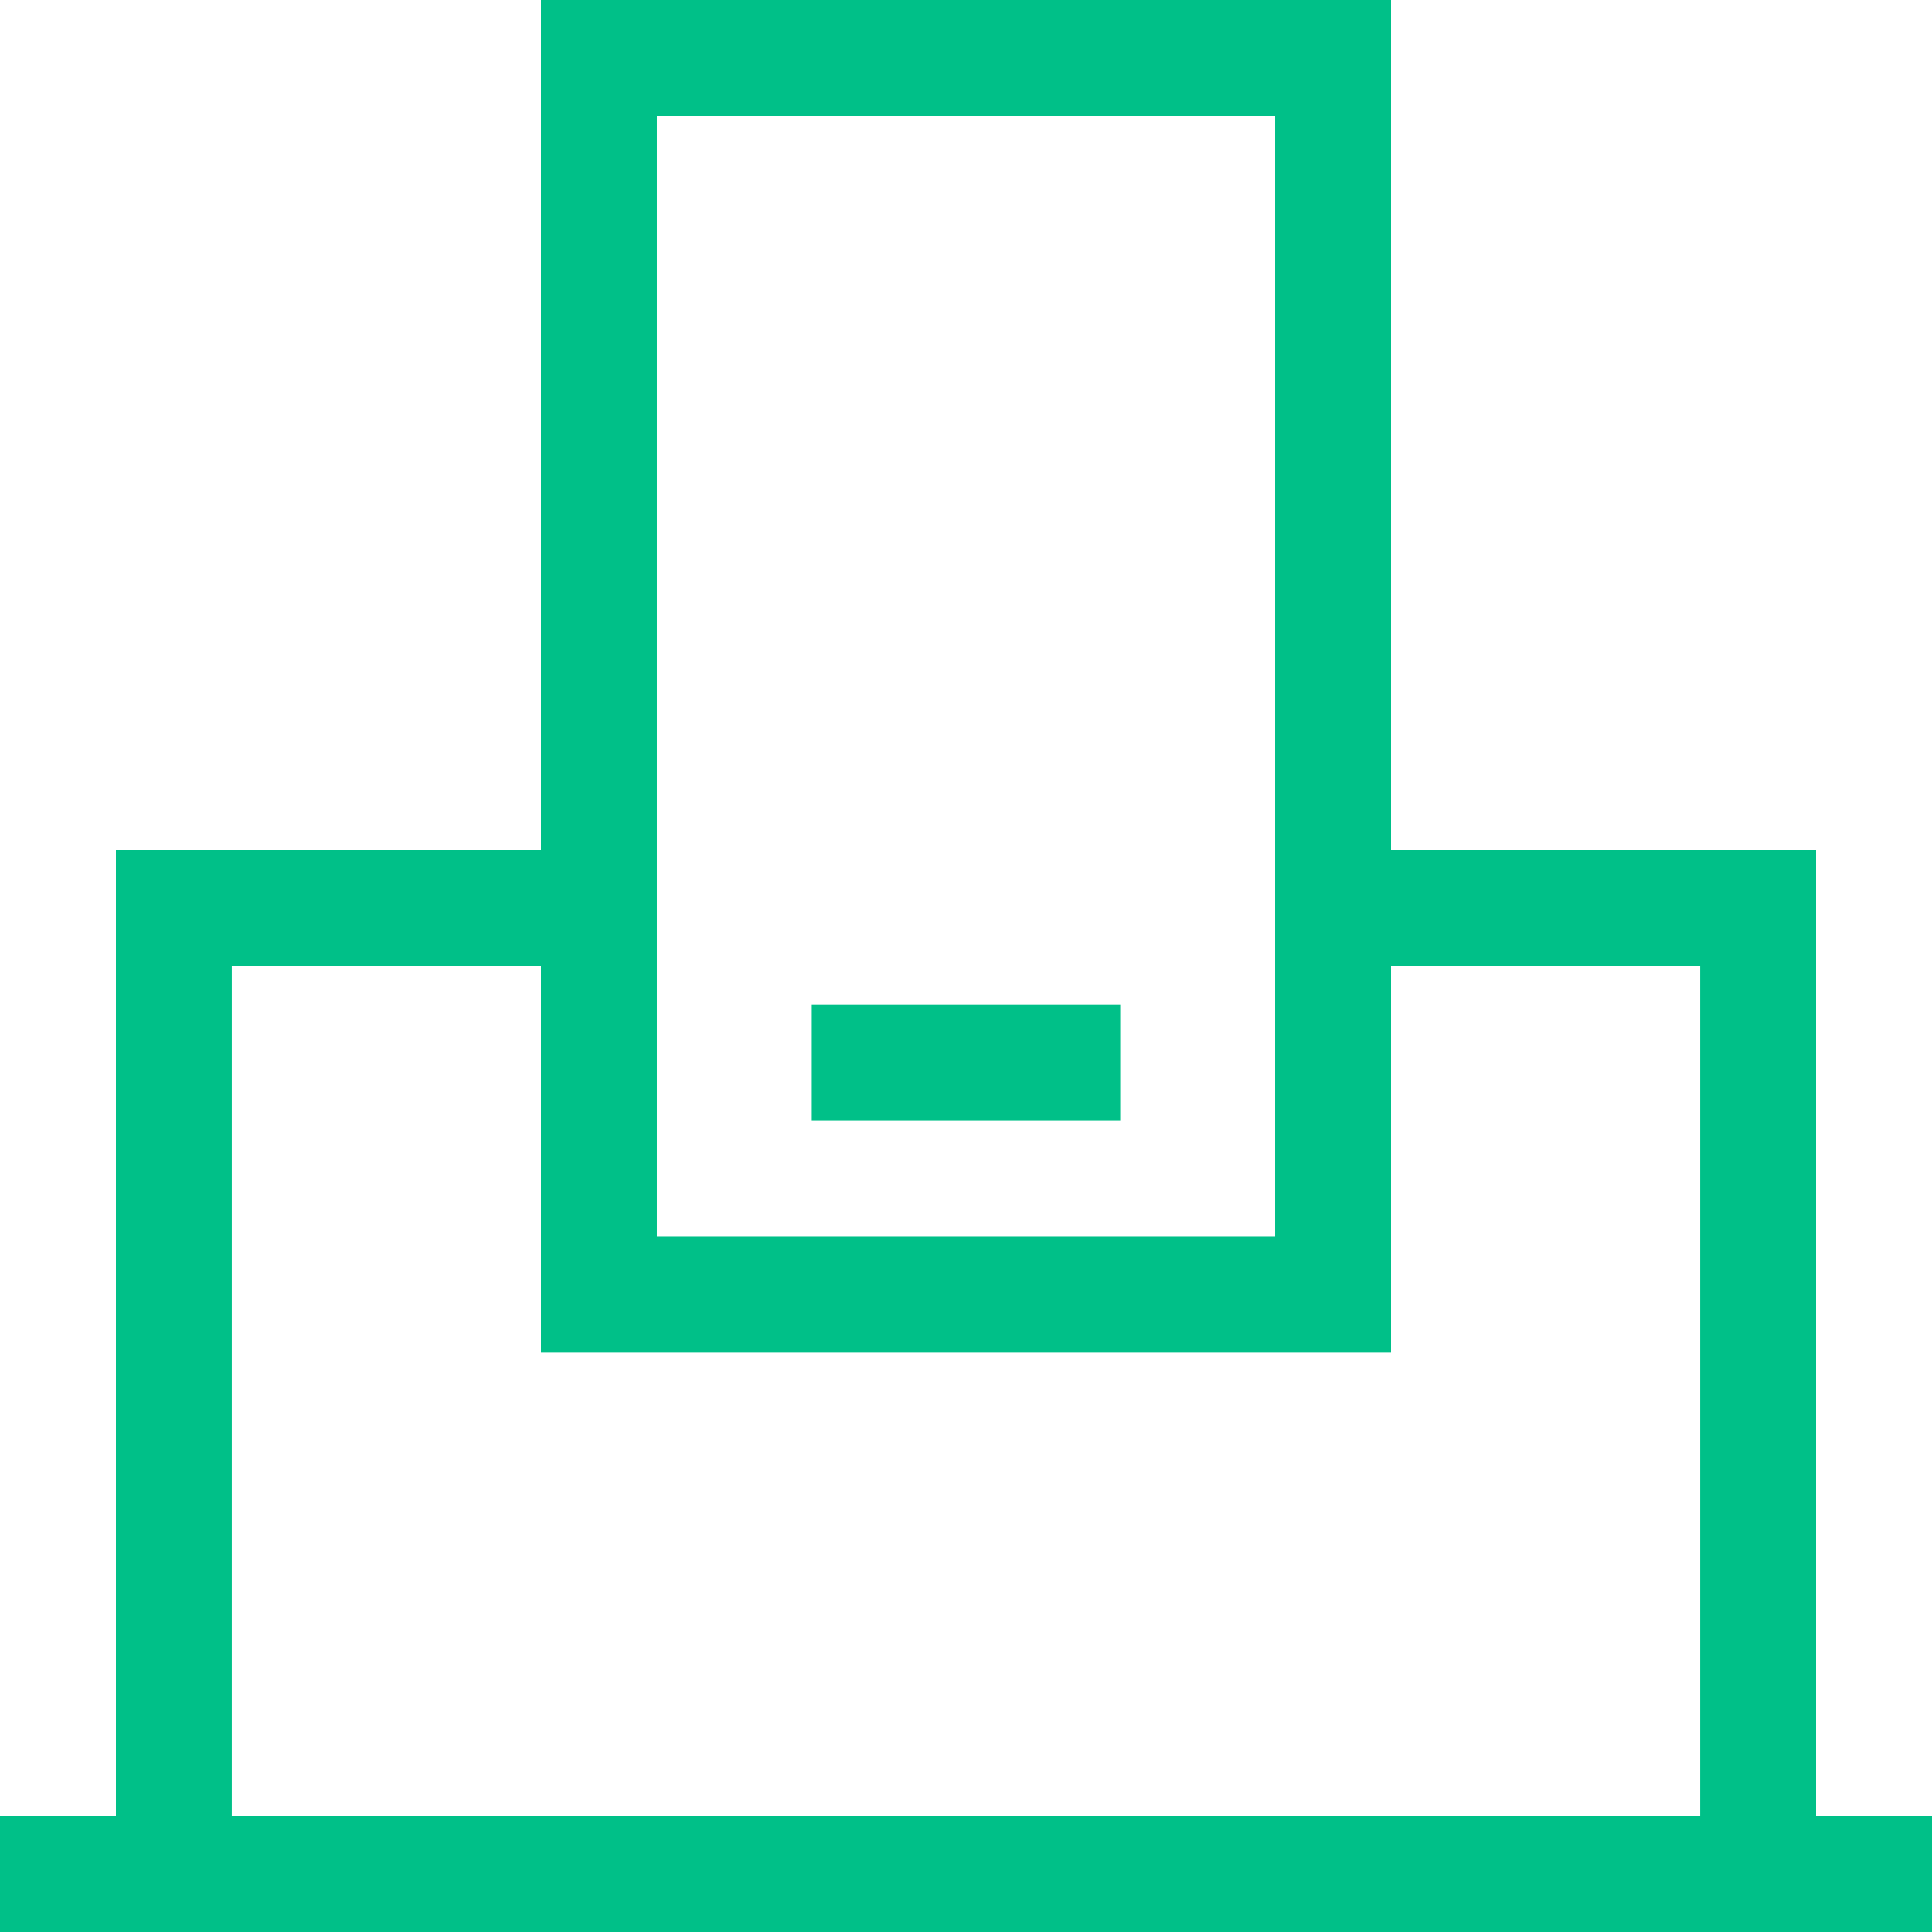
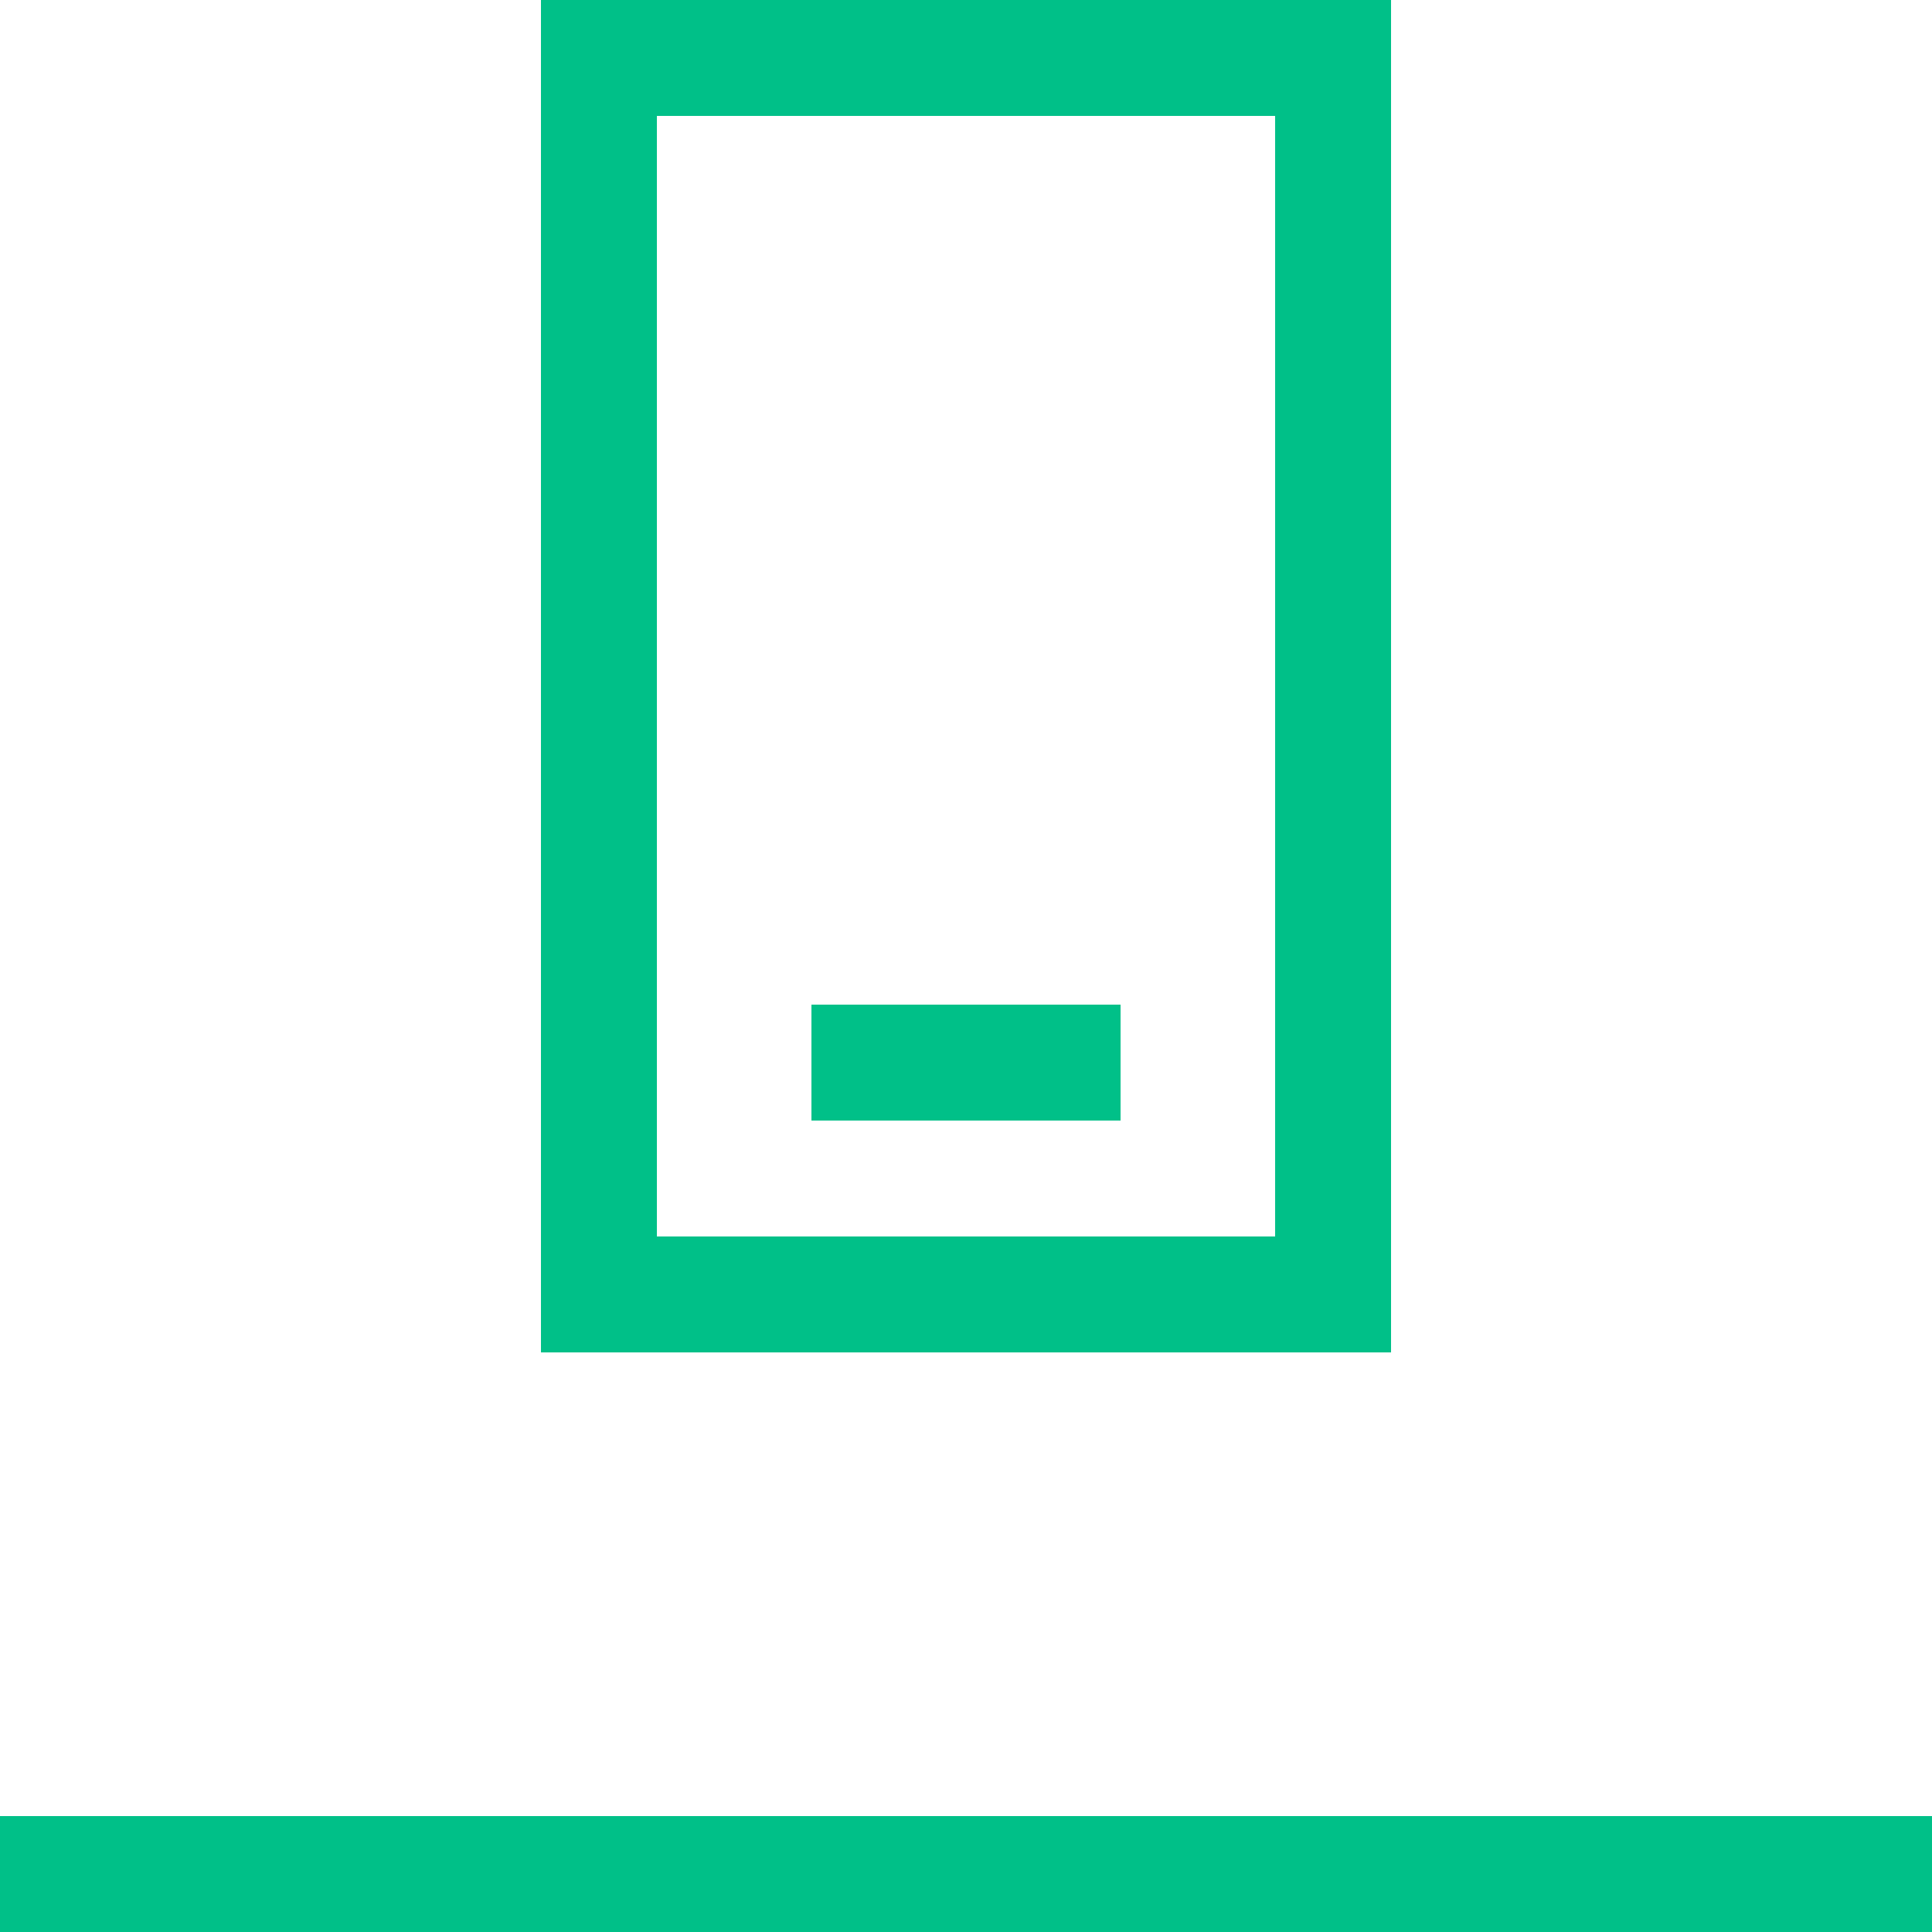
<svg xmlns="http://www.w3.org/2000/svg" width="50" height="50" viewBox="0 0 50 50" fill="none">
  <rect y="47" width="50" height="3" fill="#00C088" />
  <rect x="15.5" y="1.5" width="19" height="32" stroke="#00C088" stroke-width="3" />
-   <path fill-rule="evenodd" clip-rule="evenodd" d="M14 22H6H3V25V47V50H6H44H47V47V25V22H44H36V25H44V47H6V25H14V22Z" fill="#00C088" />
  <rect x="21" y="26" width="8" height="3" fill="#00C088" />
</svg>